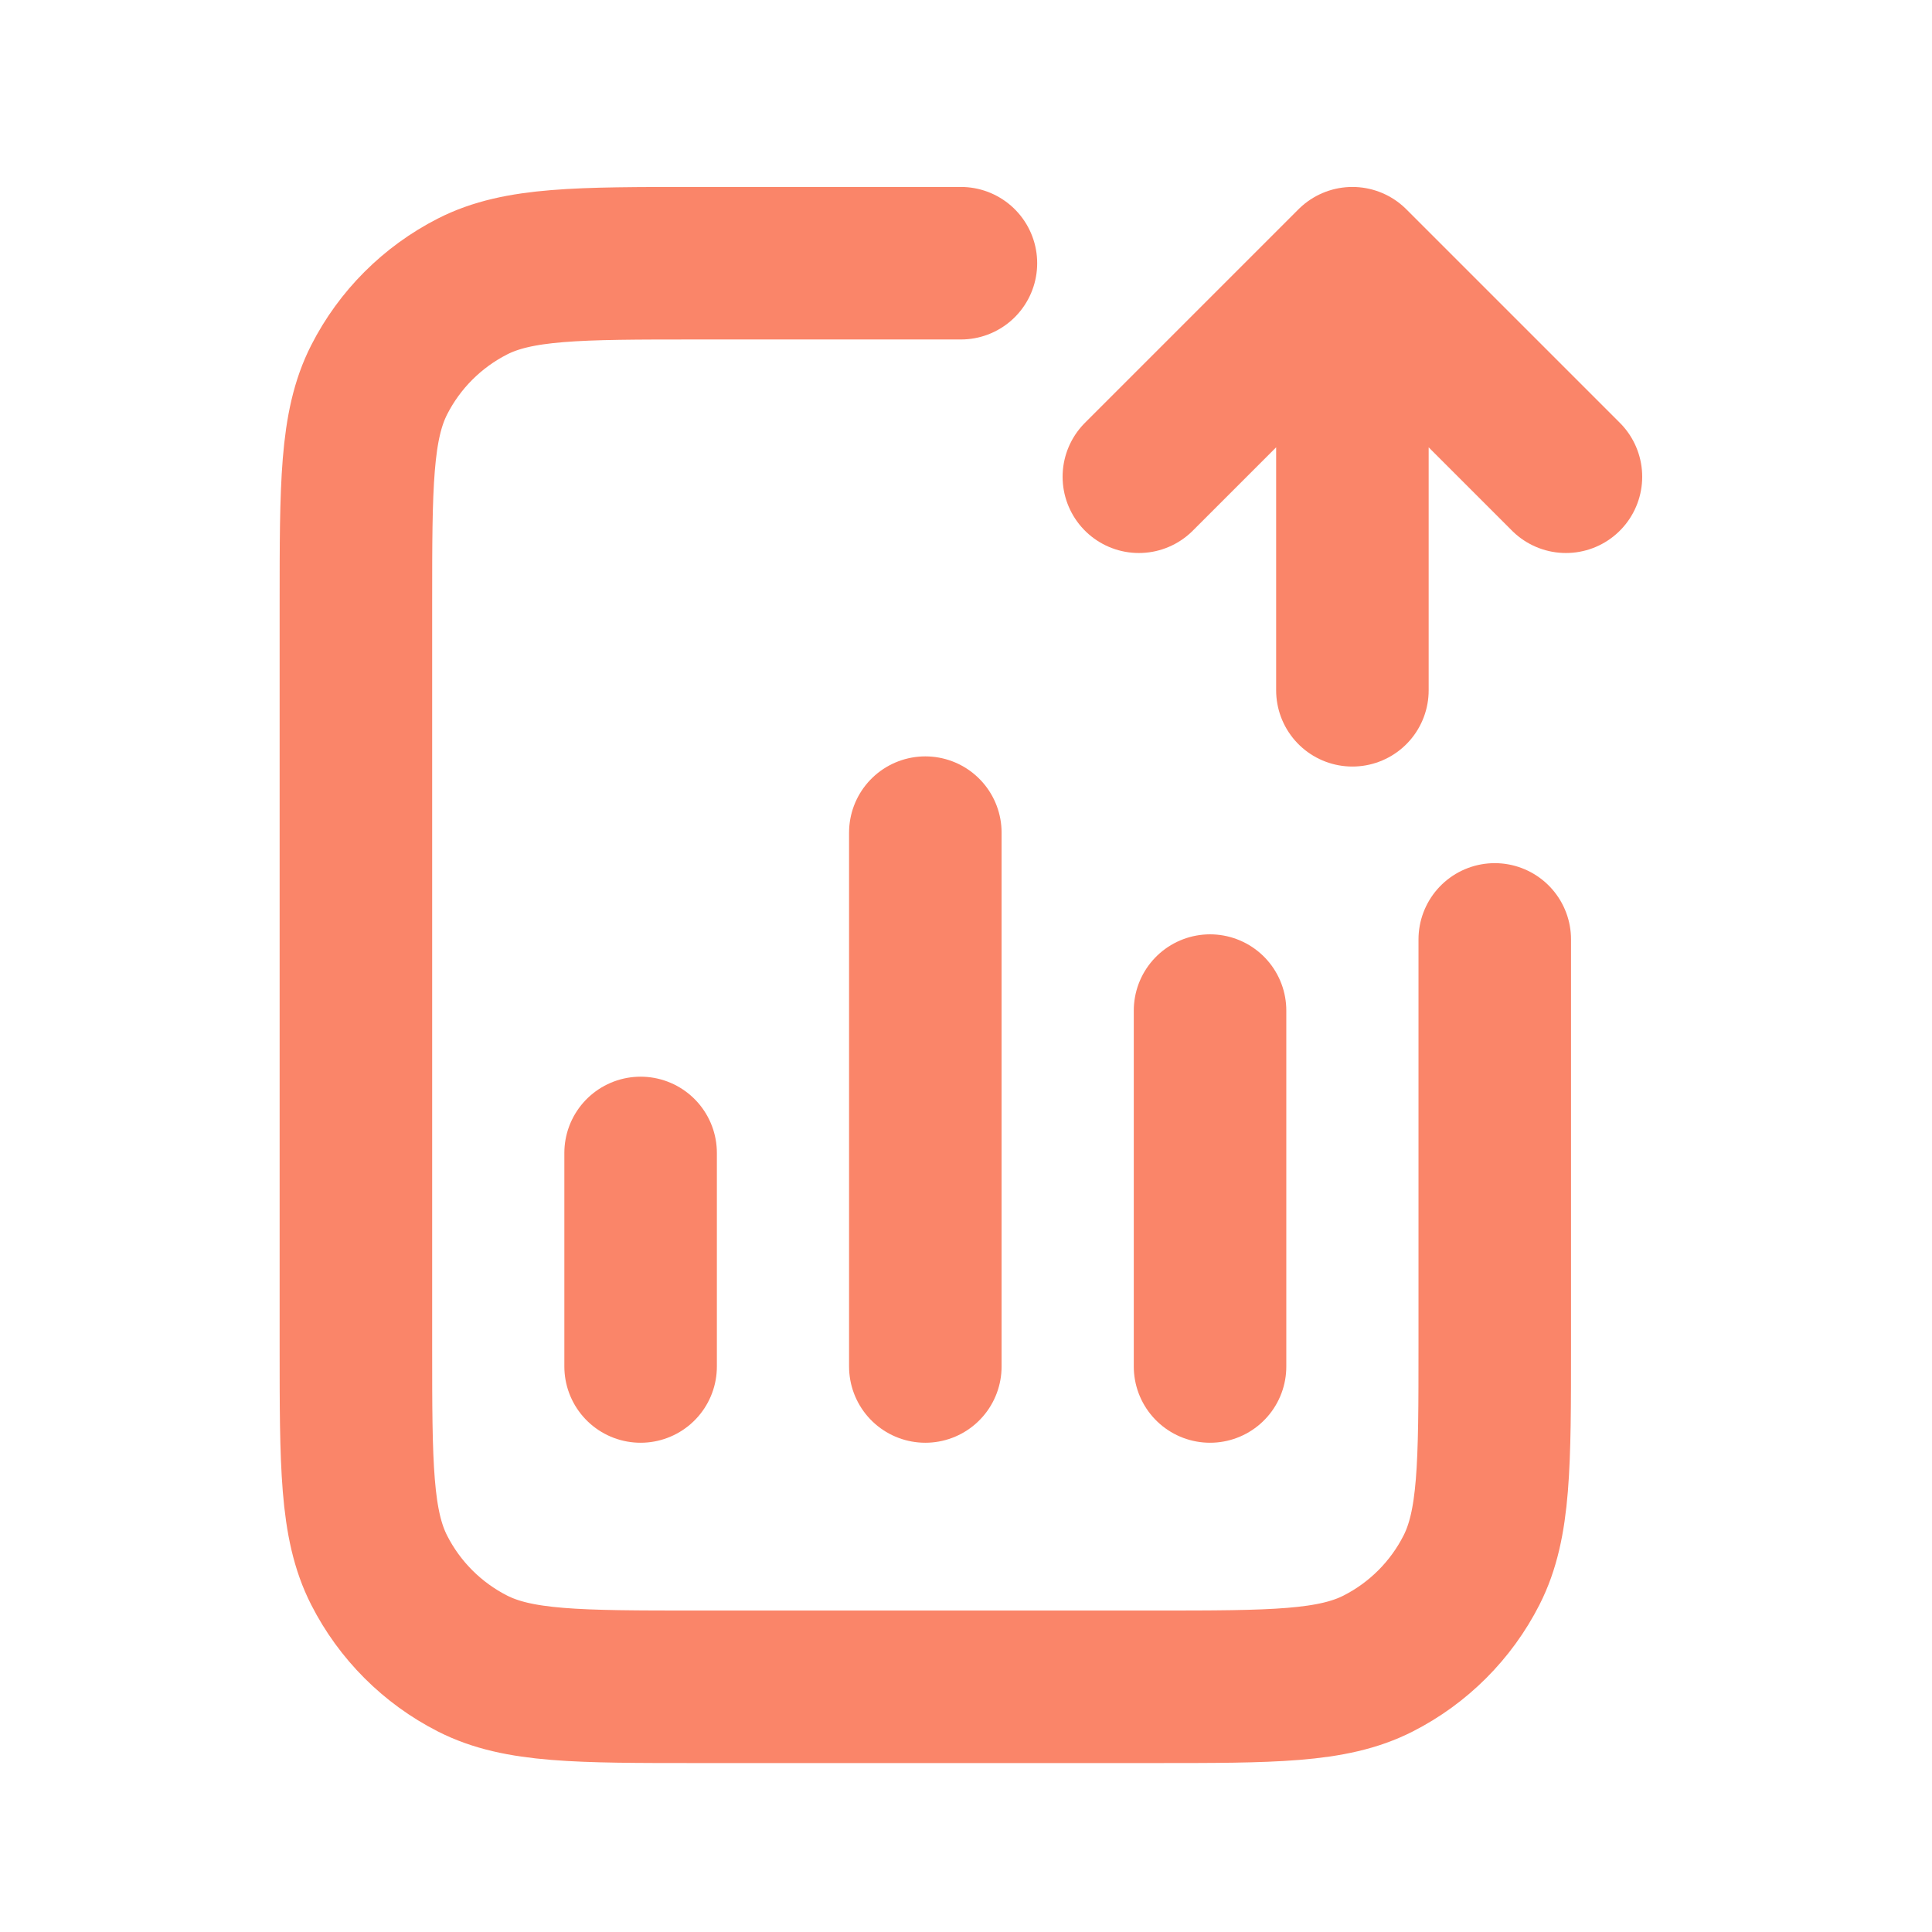
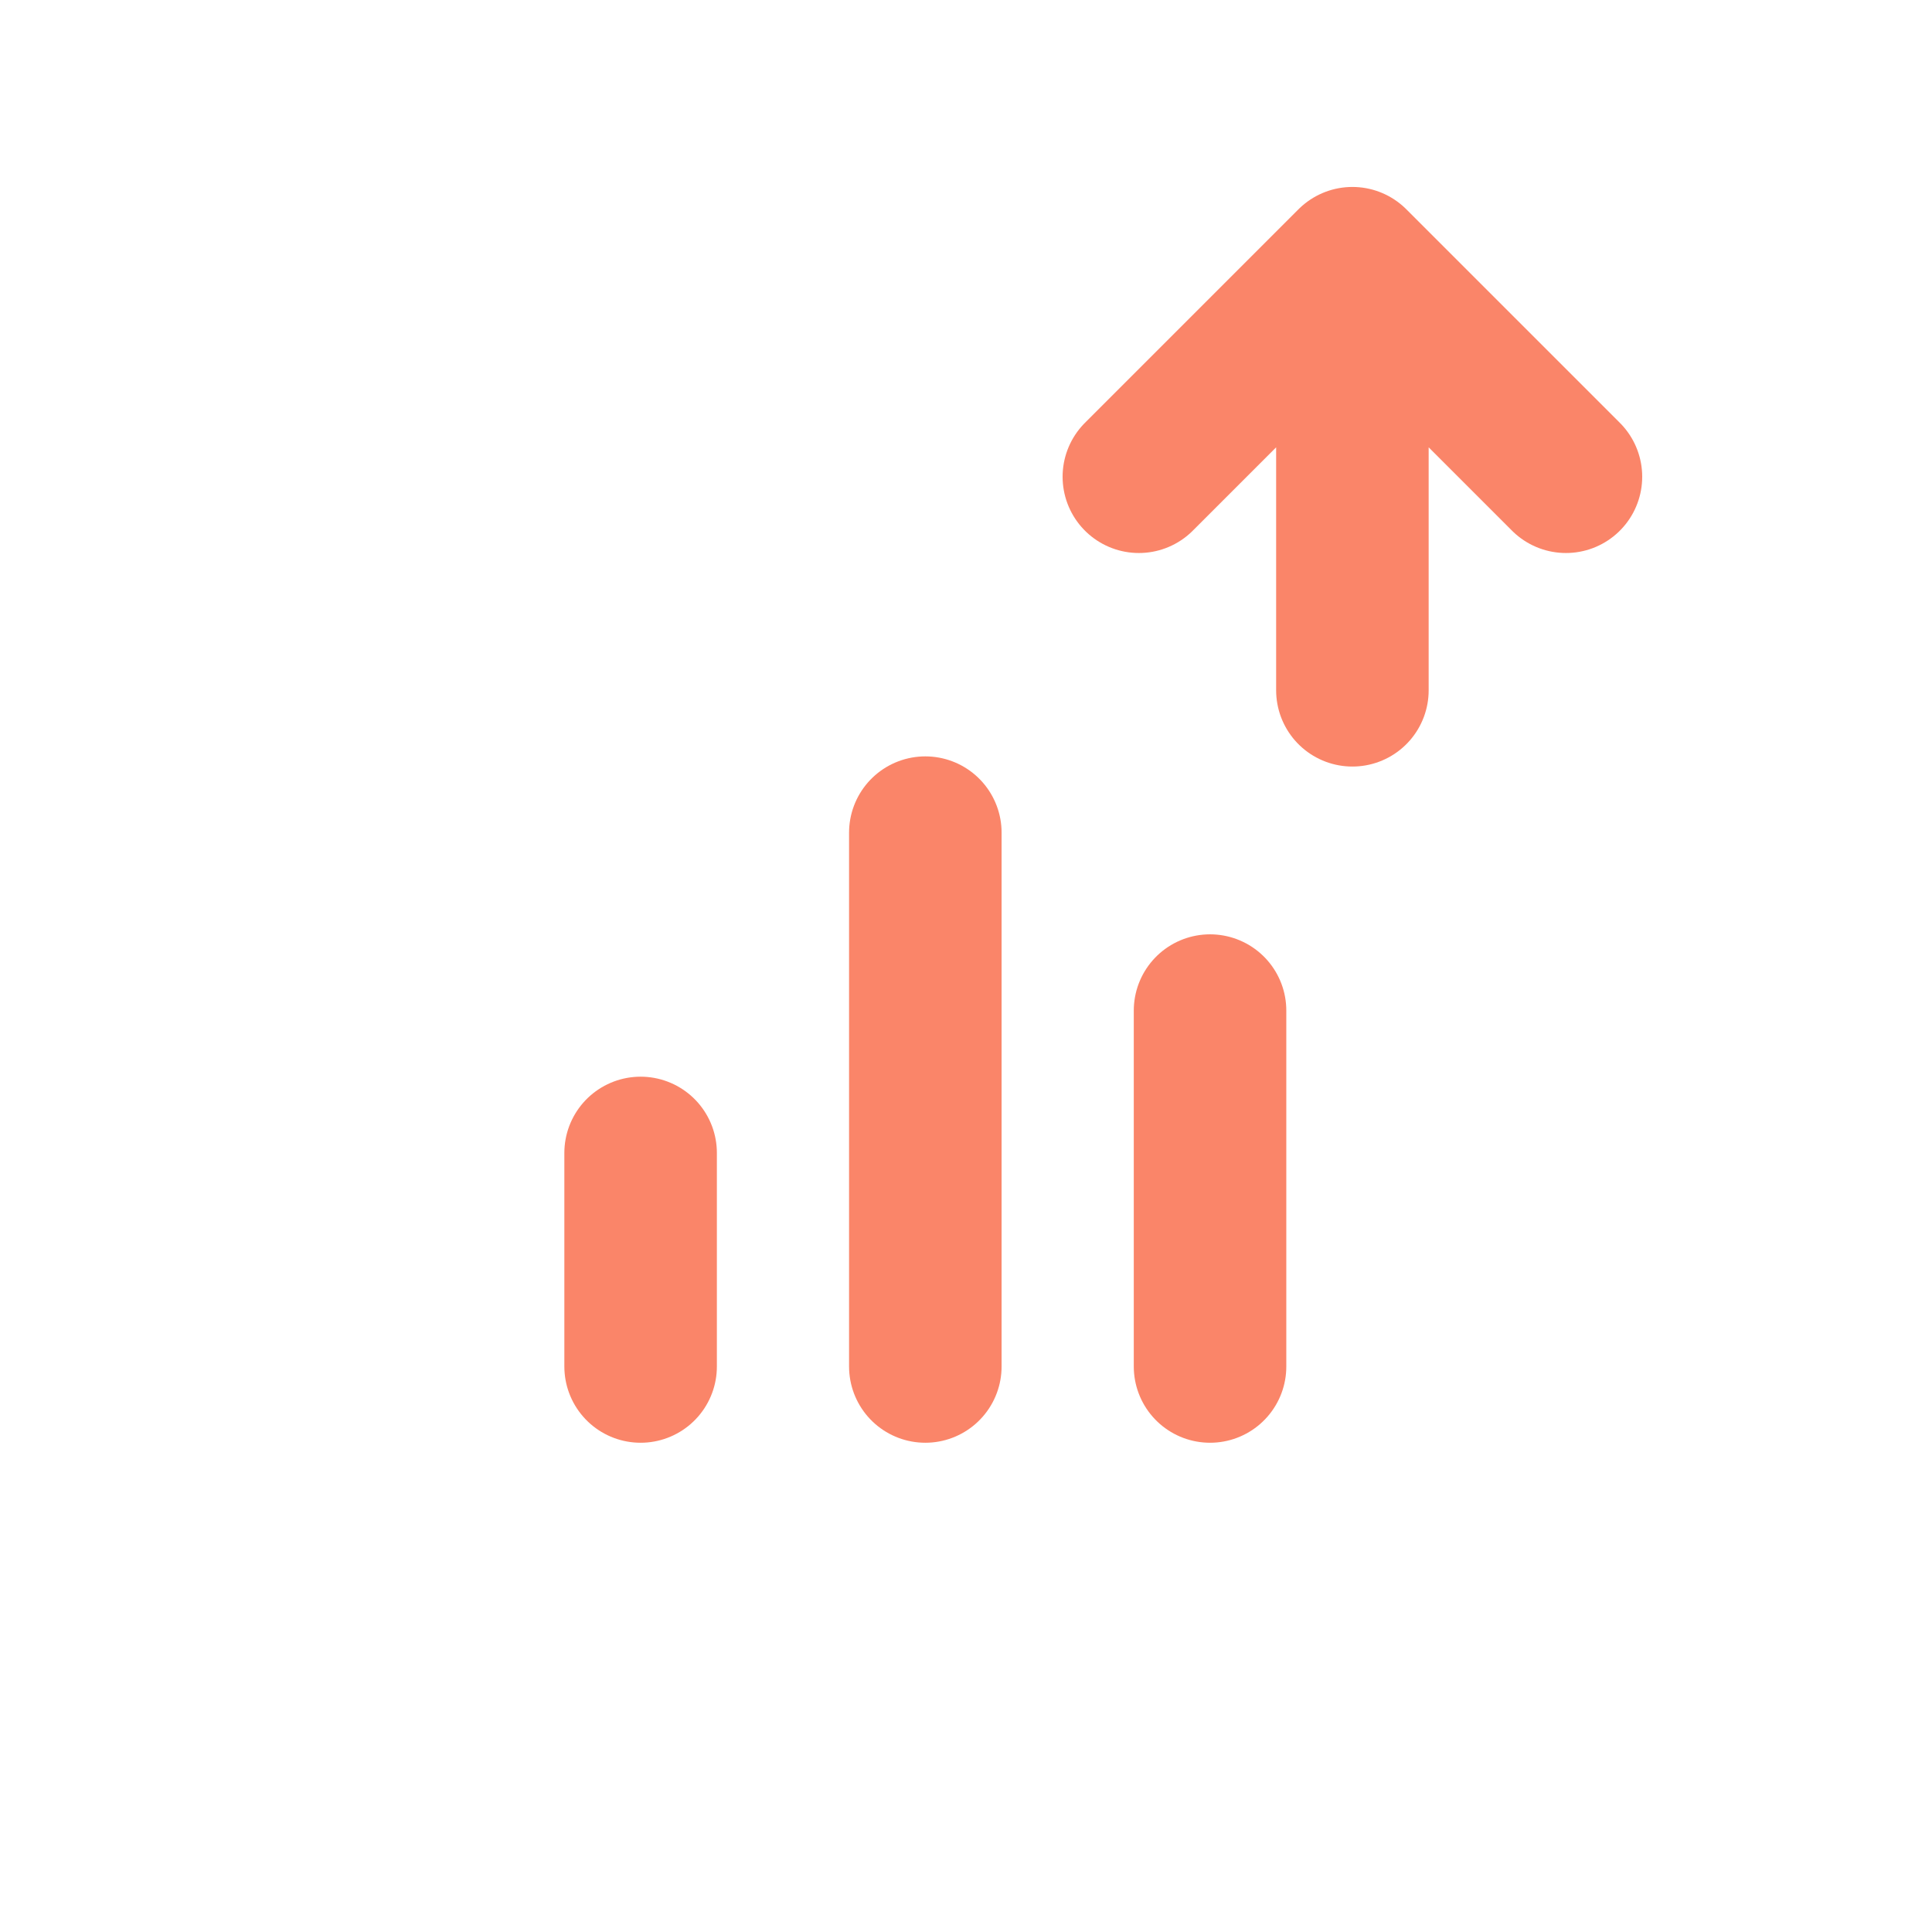
<svg xmlns="http://www.w3.org/2000/svg" width="38" height="38" viewBox="0 0 38 38" fill="none">
-   <path d="M29.4 18.477V26.457C29.4 28.809 29.4 29.986 28.942 30.884C28.54 31.674 27.897 32.317 27.107 32.719C26.208 33.177 25.032 33.177 22.68 33.177H13.72C11.368 33.177 10.192 33.177 9.293 32.719C8.503 32.317 7.86 31.674 7.458 30.884C7 29.986 7 28.809 7 26.457V11.897C7 9.545 7 8.369 7.458 7.47C7.86 6.68 8.503 6.038 9.293 5.635C10.192 5.177 11.368 5.177 13.72 5.177H18.9" stroke="#FA8569" stroke-width="3" stroke-linecap="round" stroke-linejoin="round" />
  <path d="M30.8 9.377L26.6 5.177M26.6 5.177L22.4 9.377M26.6 5.177L26.6 13.577" stroke="#FA8569" stroke-width="3" stroke-linecap="round" stroke-linejoin="round" />
  <path d="M12.6 22.677V26.877M23.8 19.877V26.877M18.2 16.377V26.877" stroke="#FA8569" stroke-width="3" stroke-linecap="round" stroke-linejoin="round" />
</svg>